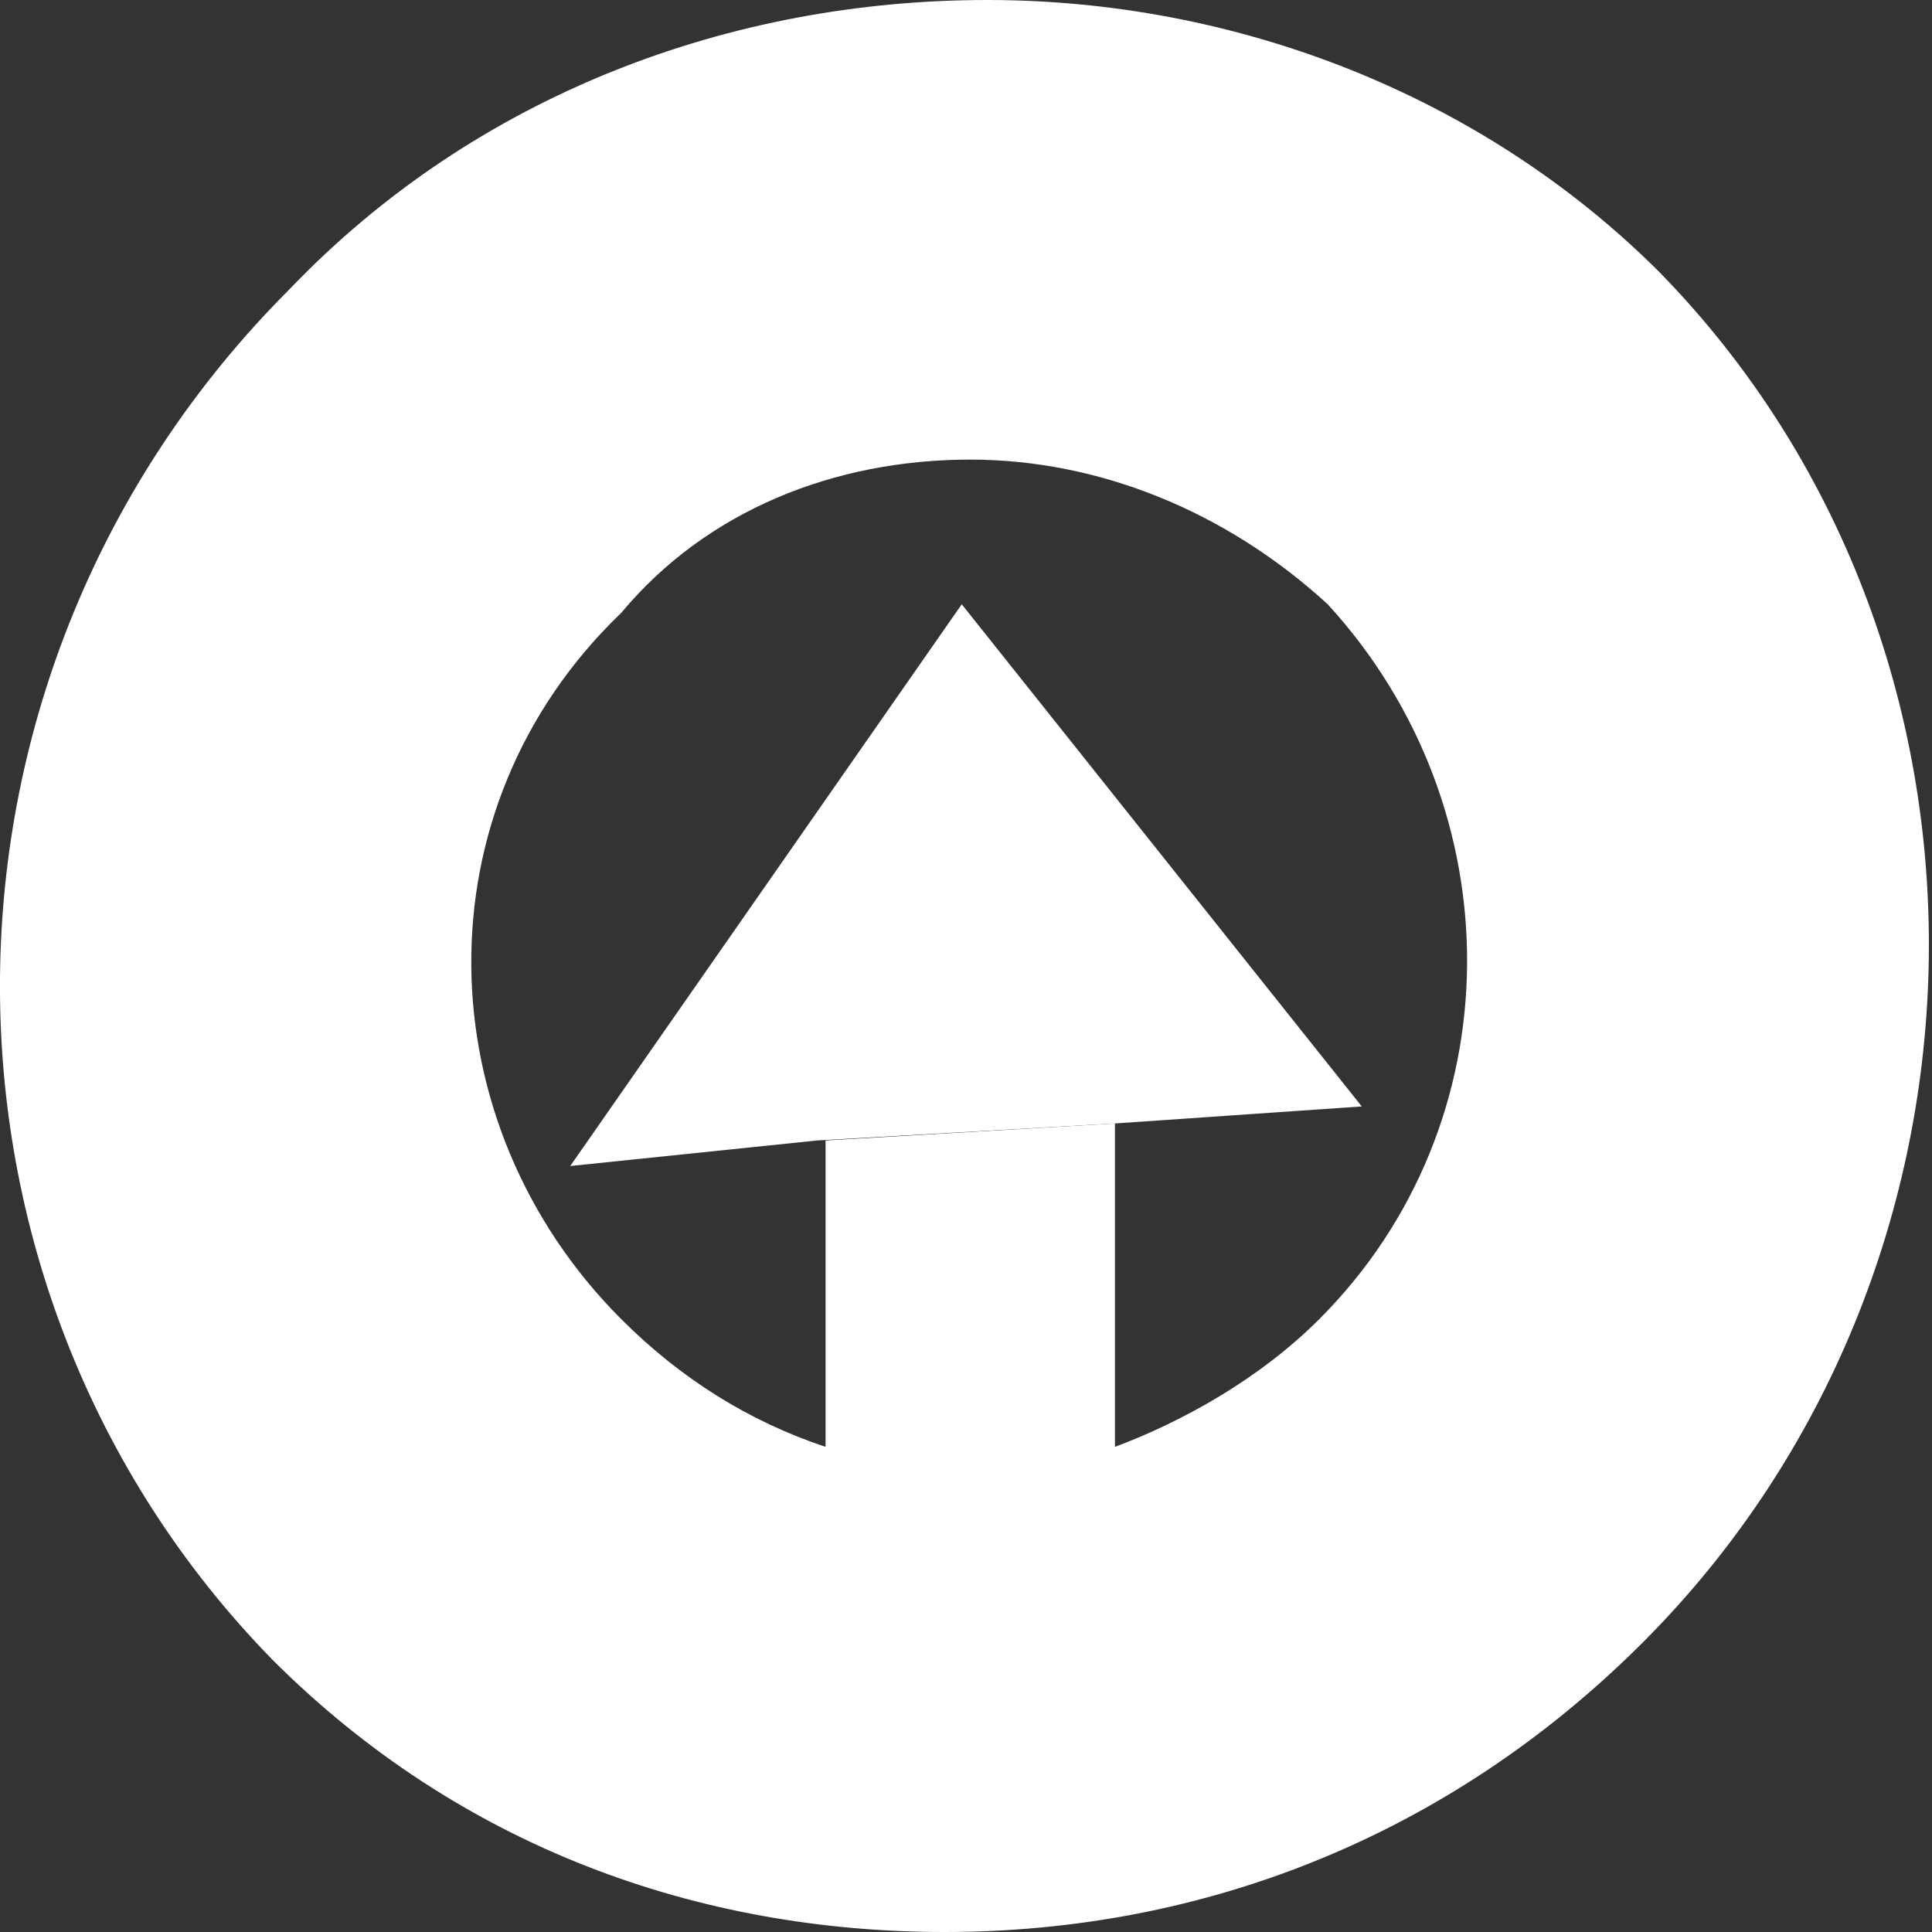
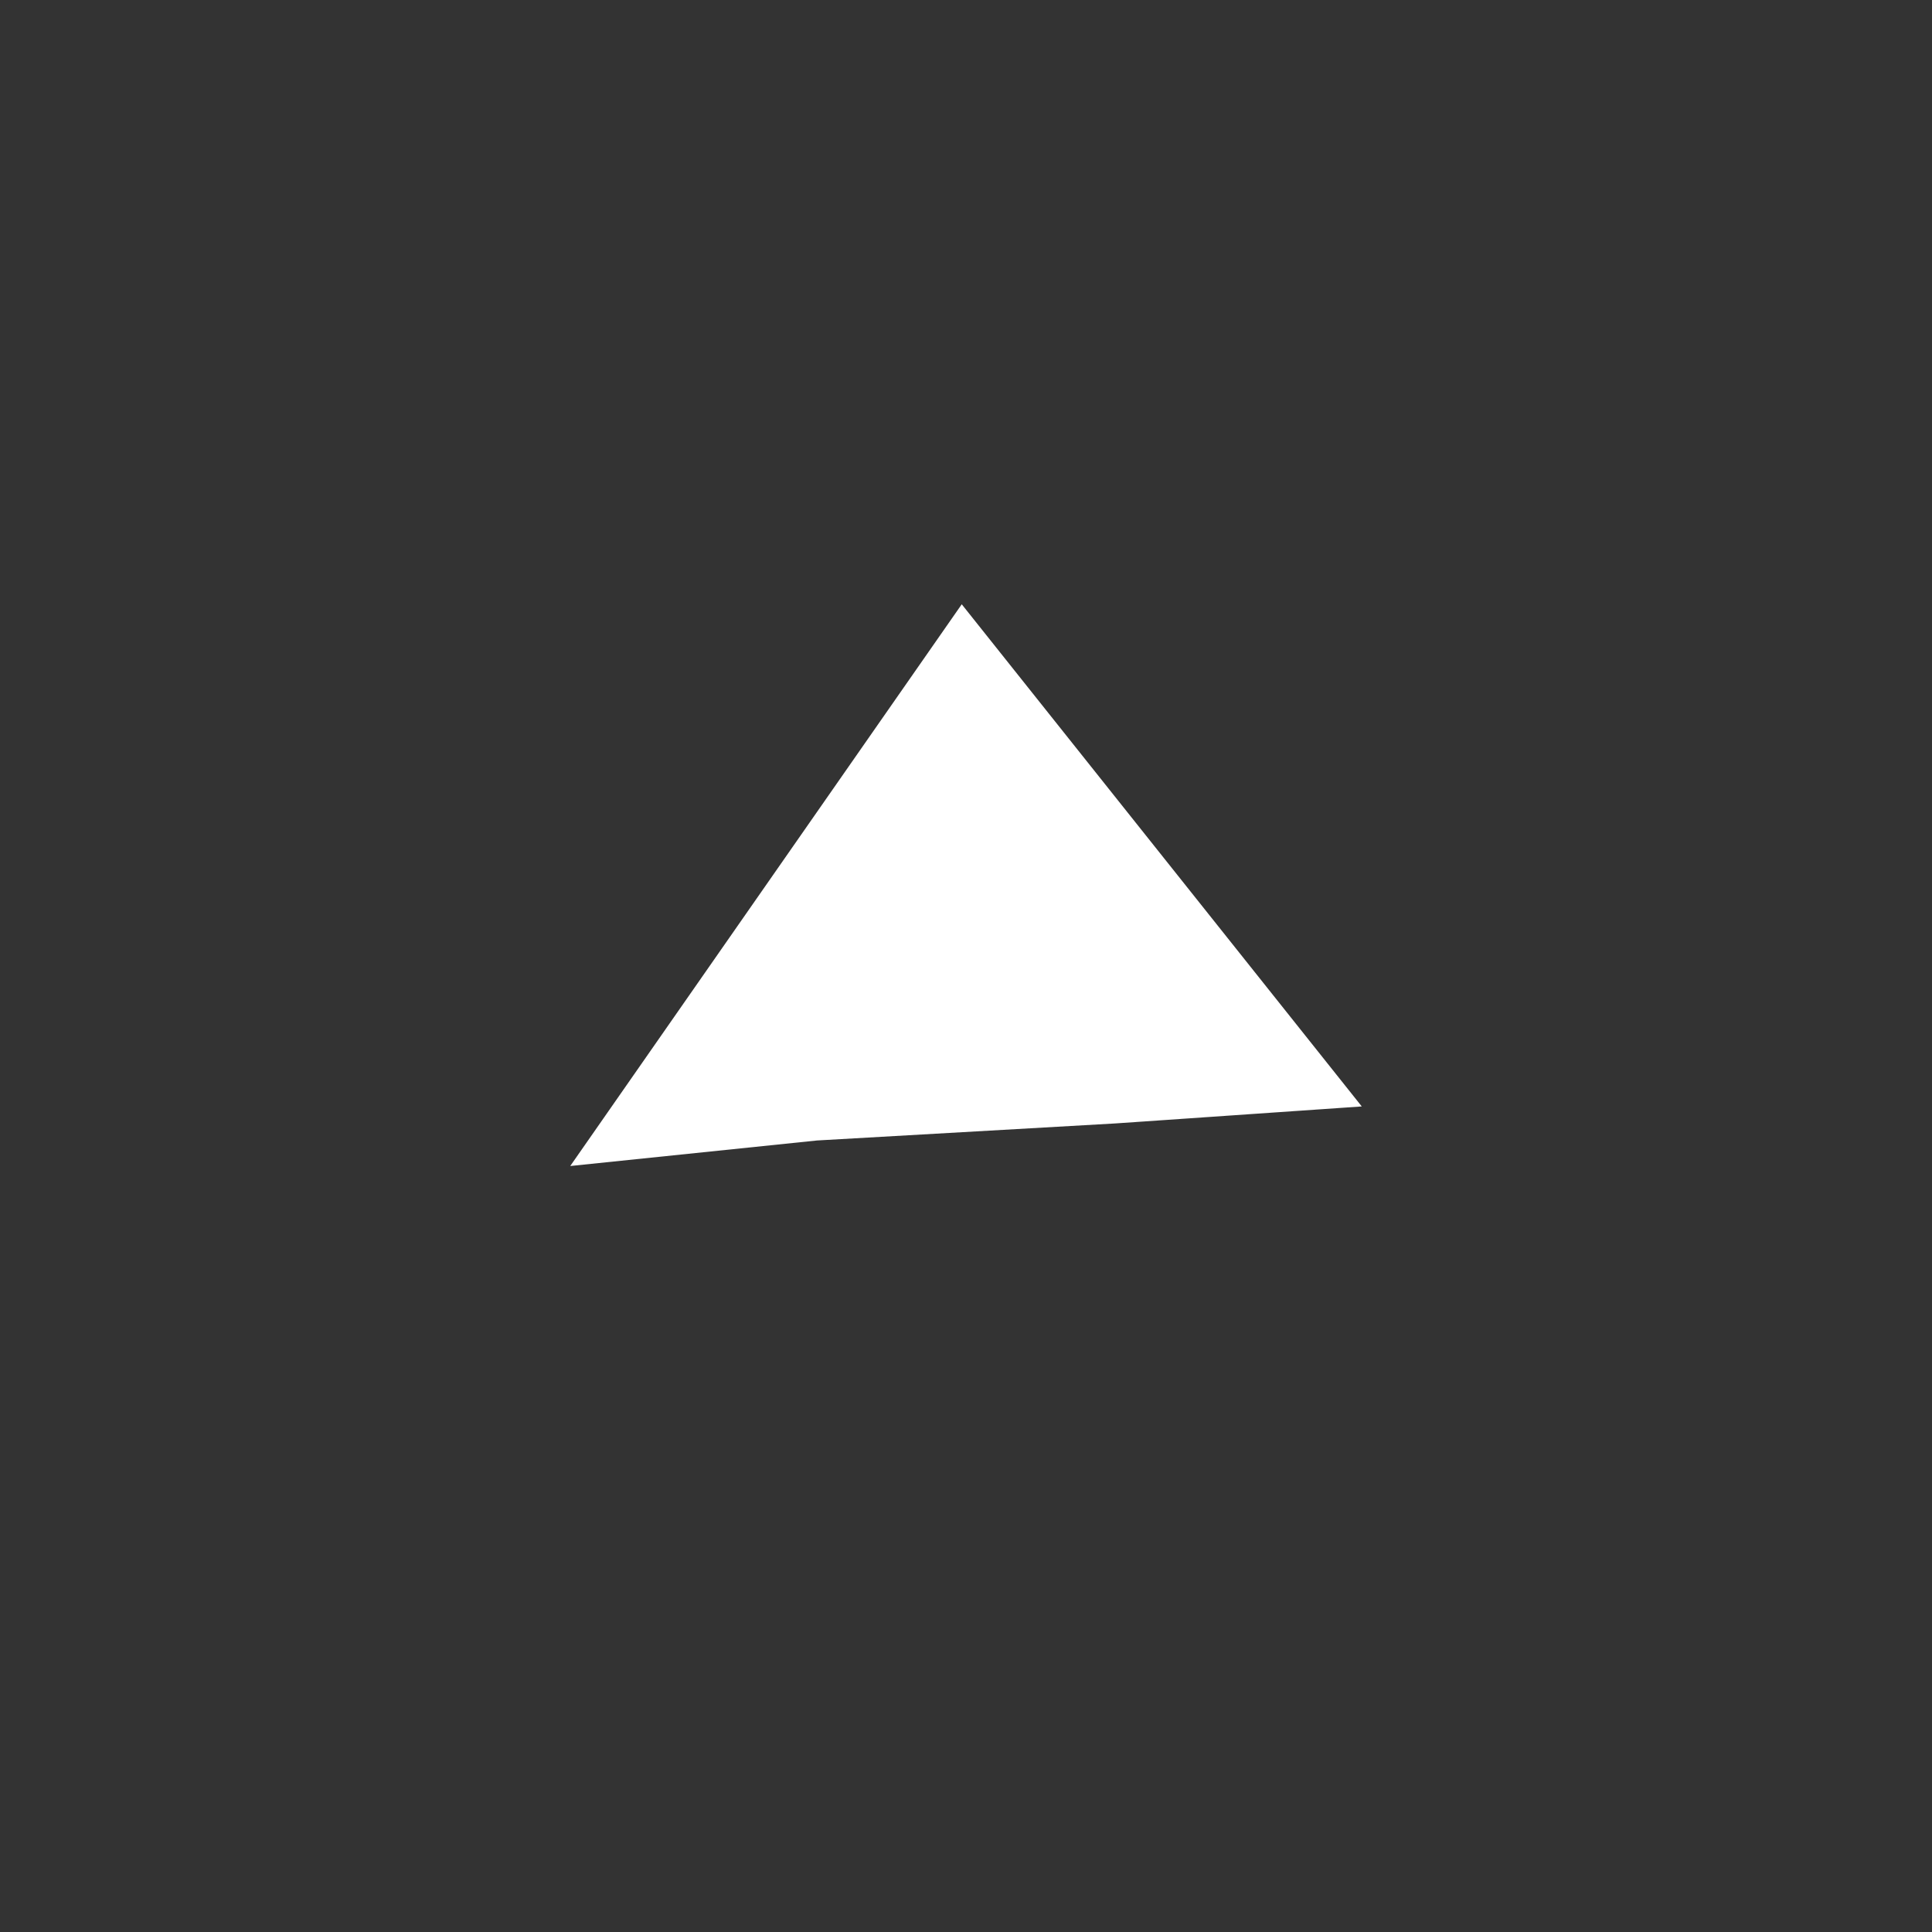
<svg xmlns="http://www.w3.org/2000/svg" version="1.1" x="0px" y="0px" viewBox="0 0 22.7 22.7" enable-background="new 0 0 22.7 22.7" xml:space="preserve">
  <rect x="0" y="0" width="22.7" height="22.7" fill="#333333" stroke="none" />
  <g>
-     <path fill="#fff" d="M19.5,3.2c-2.1-2.1-5-3.2-7.9-3.2c-3,0-6,1.1-8.2,3.4c-4.5,4.5-4.5,11.7-0.2,16.1c2.2,2.2,5,3.2,7.9,3.2   c3,0,5.9-1.1,8.2-3.4C23.7,14.9,23.8,7.6,19.5,3.2z M15.5,15.5c-0.7,0.7-1.6,1.2-2.4,1.5v0v-3.8l-3.4,0.2V17v0   c-0.9-0.3-1.7-0.8-2.4-1.5c-2.3-2.3-2.4-6,0-8.3C8.3,6,9.8,5.4,11.4,5.4c1.5,0,3,0.6,4.2,1.7C17.8,9.5,17.8,13.2,15.5,15.5z" />
    <polygon fill="#fff" points="6.7,13.7 9.6,13.4 13.1,13.2 16,13 11.3,7.1  " />
  </g>
</svg>